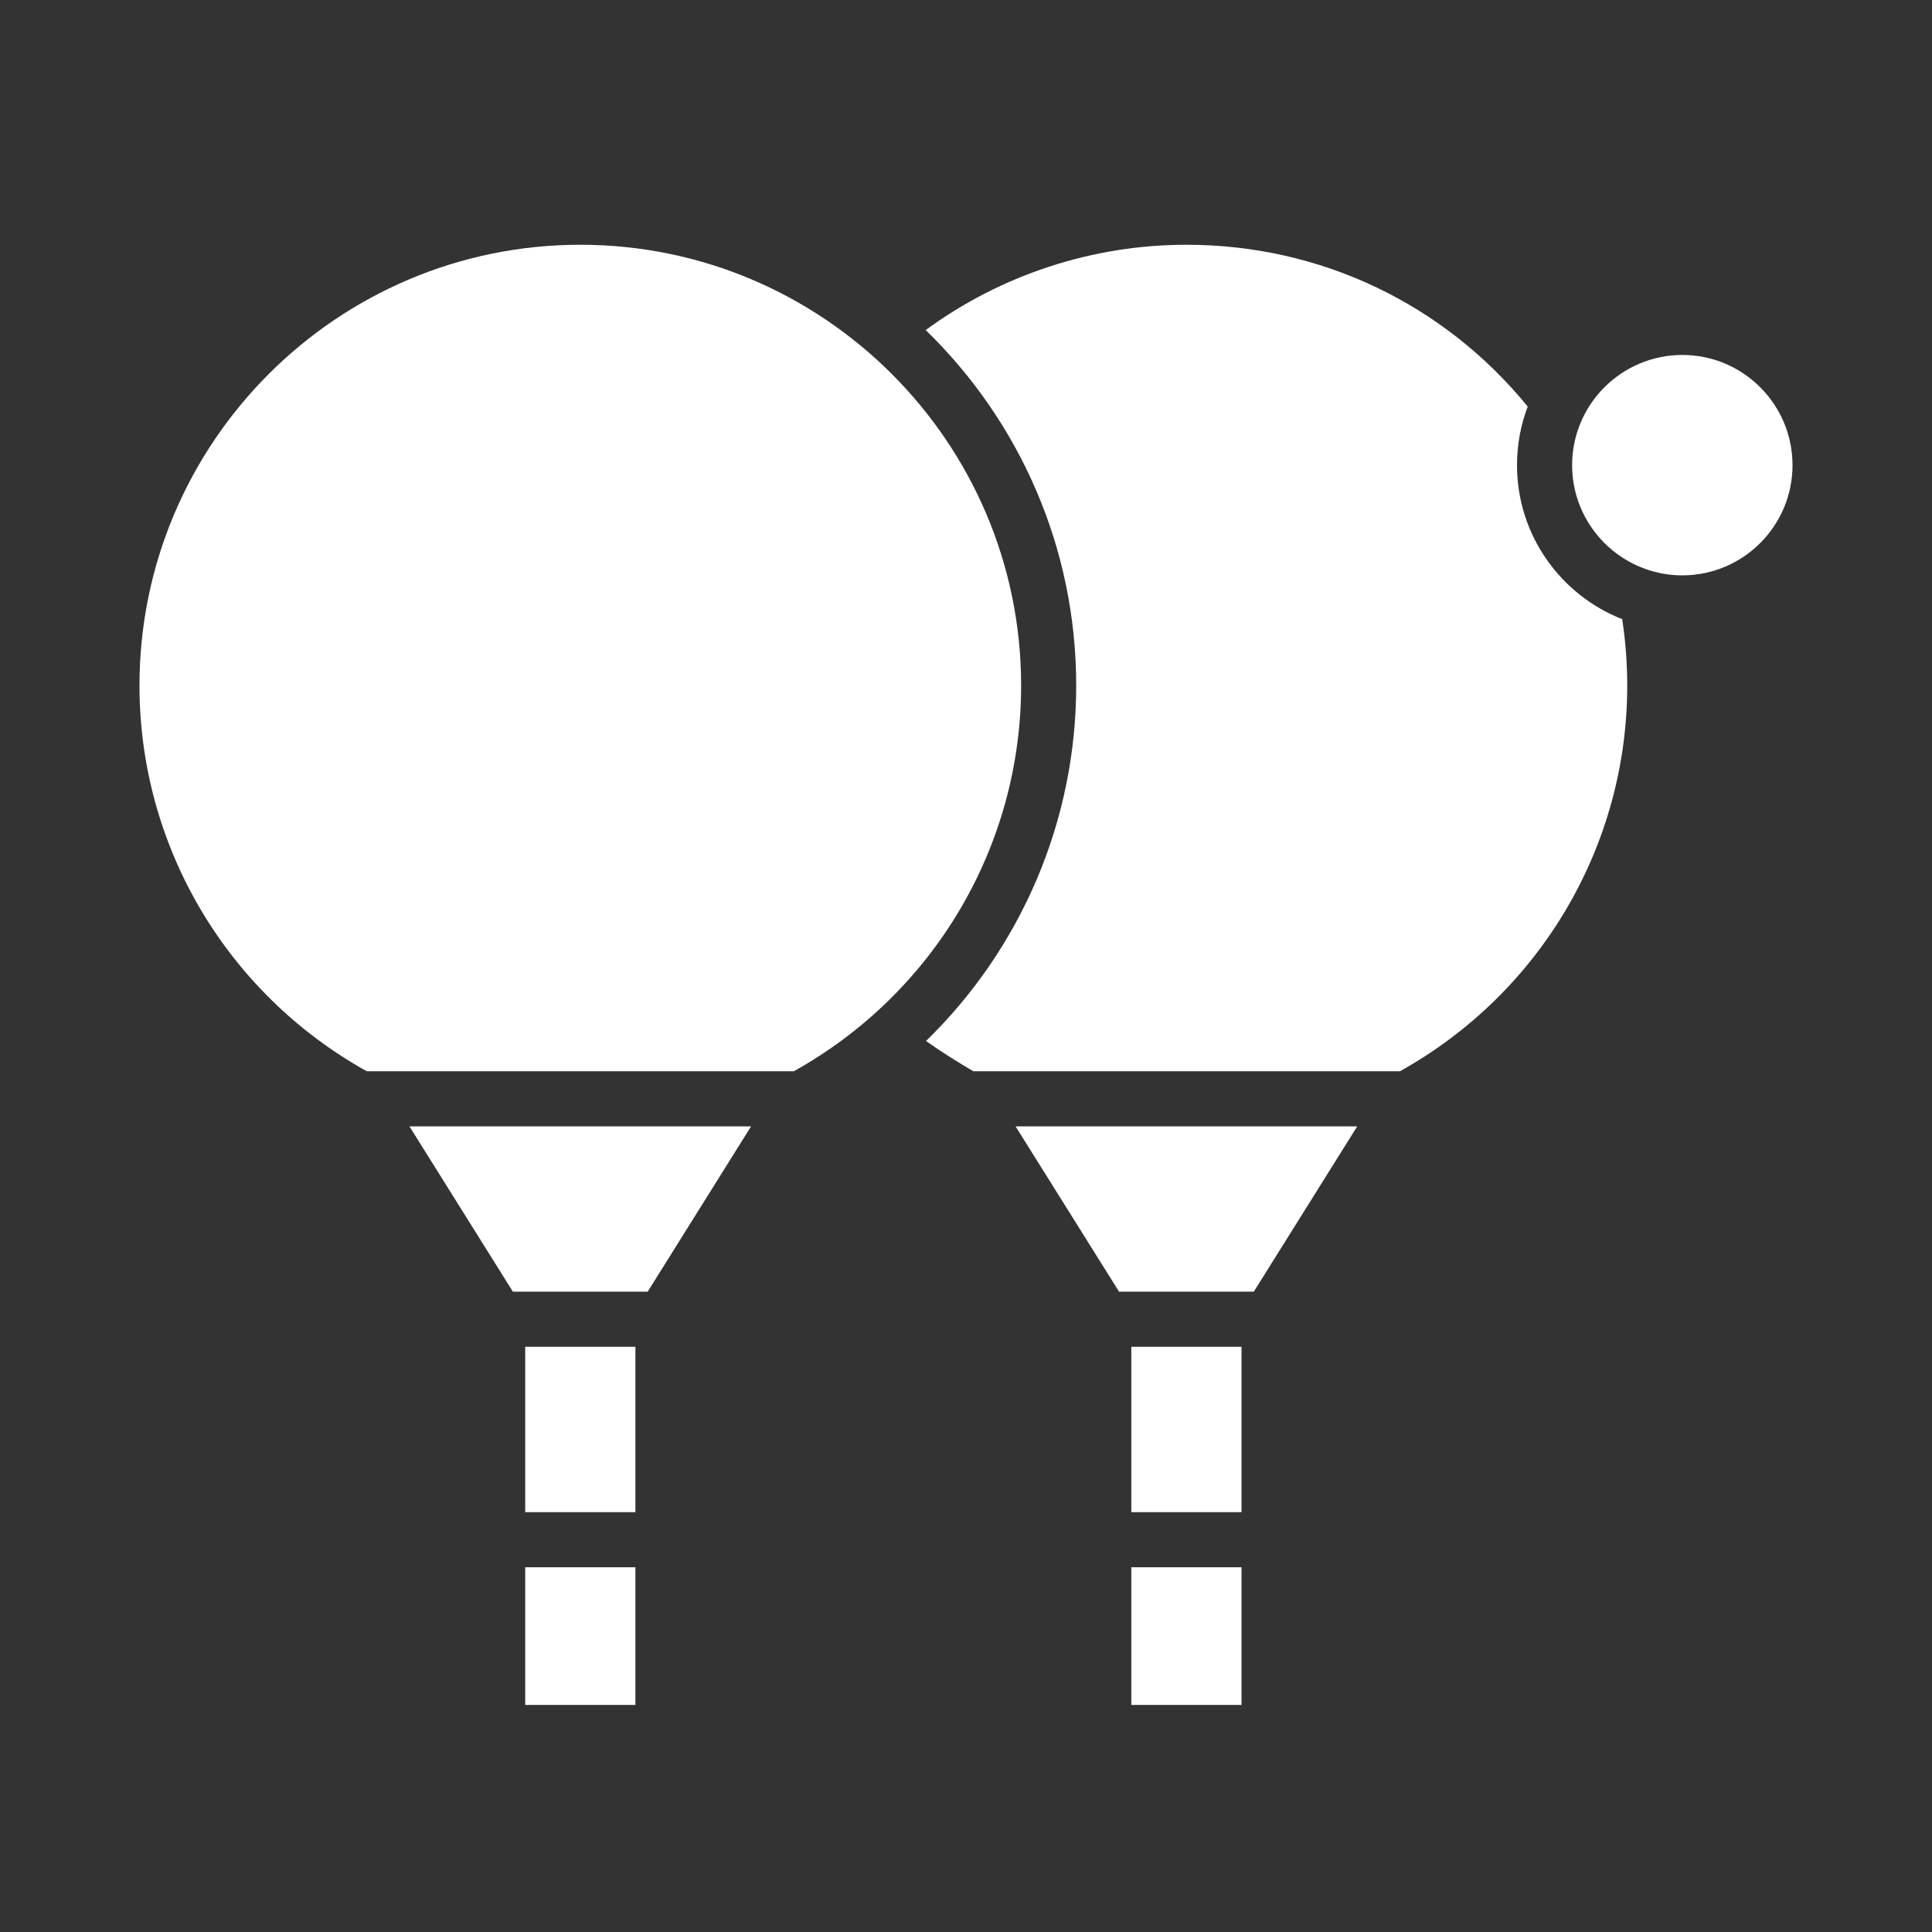
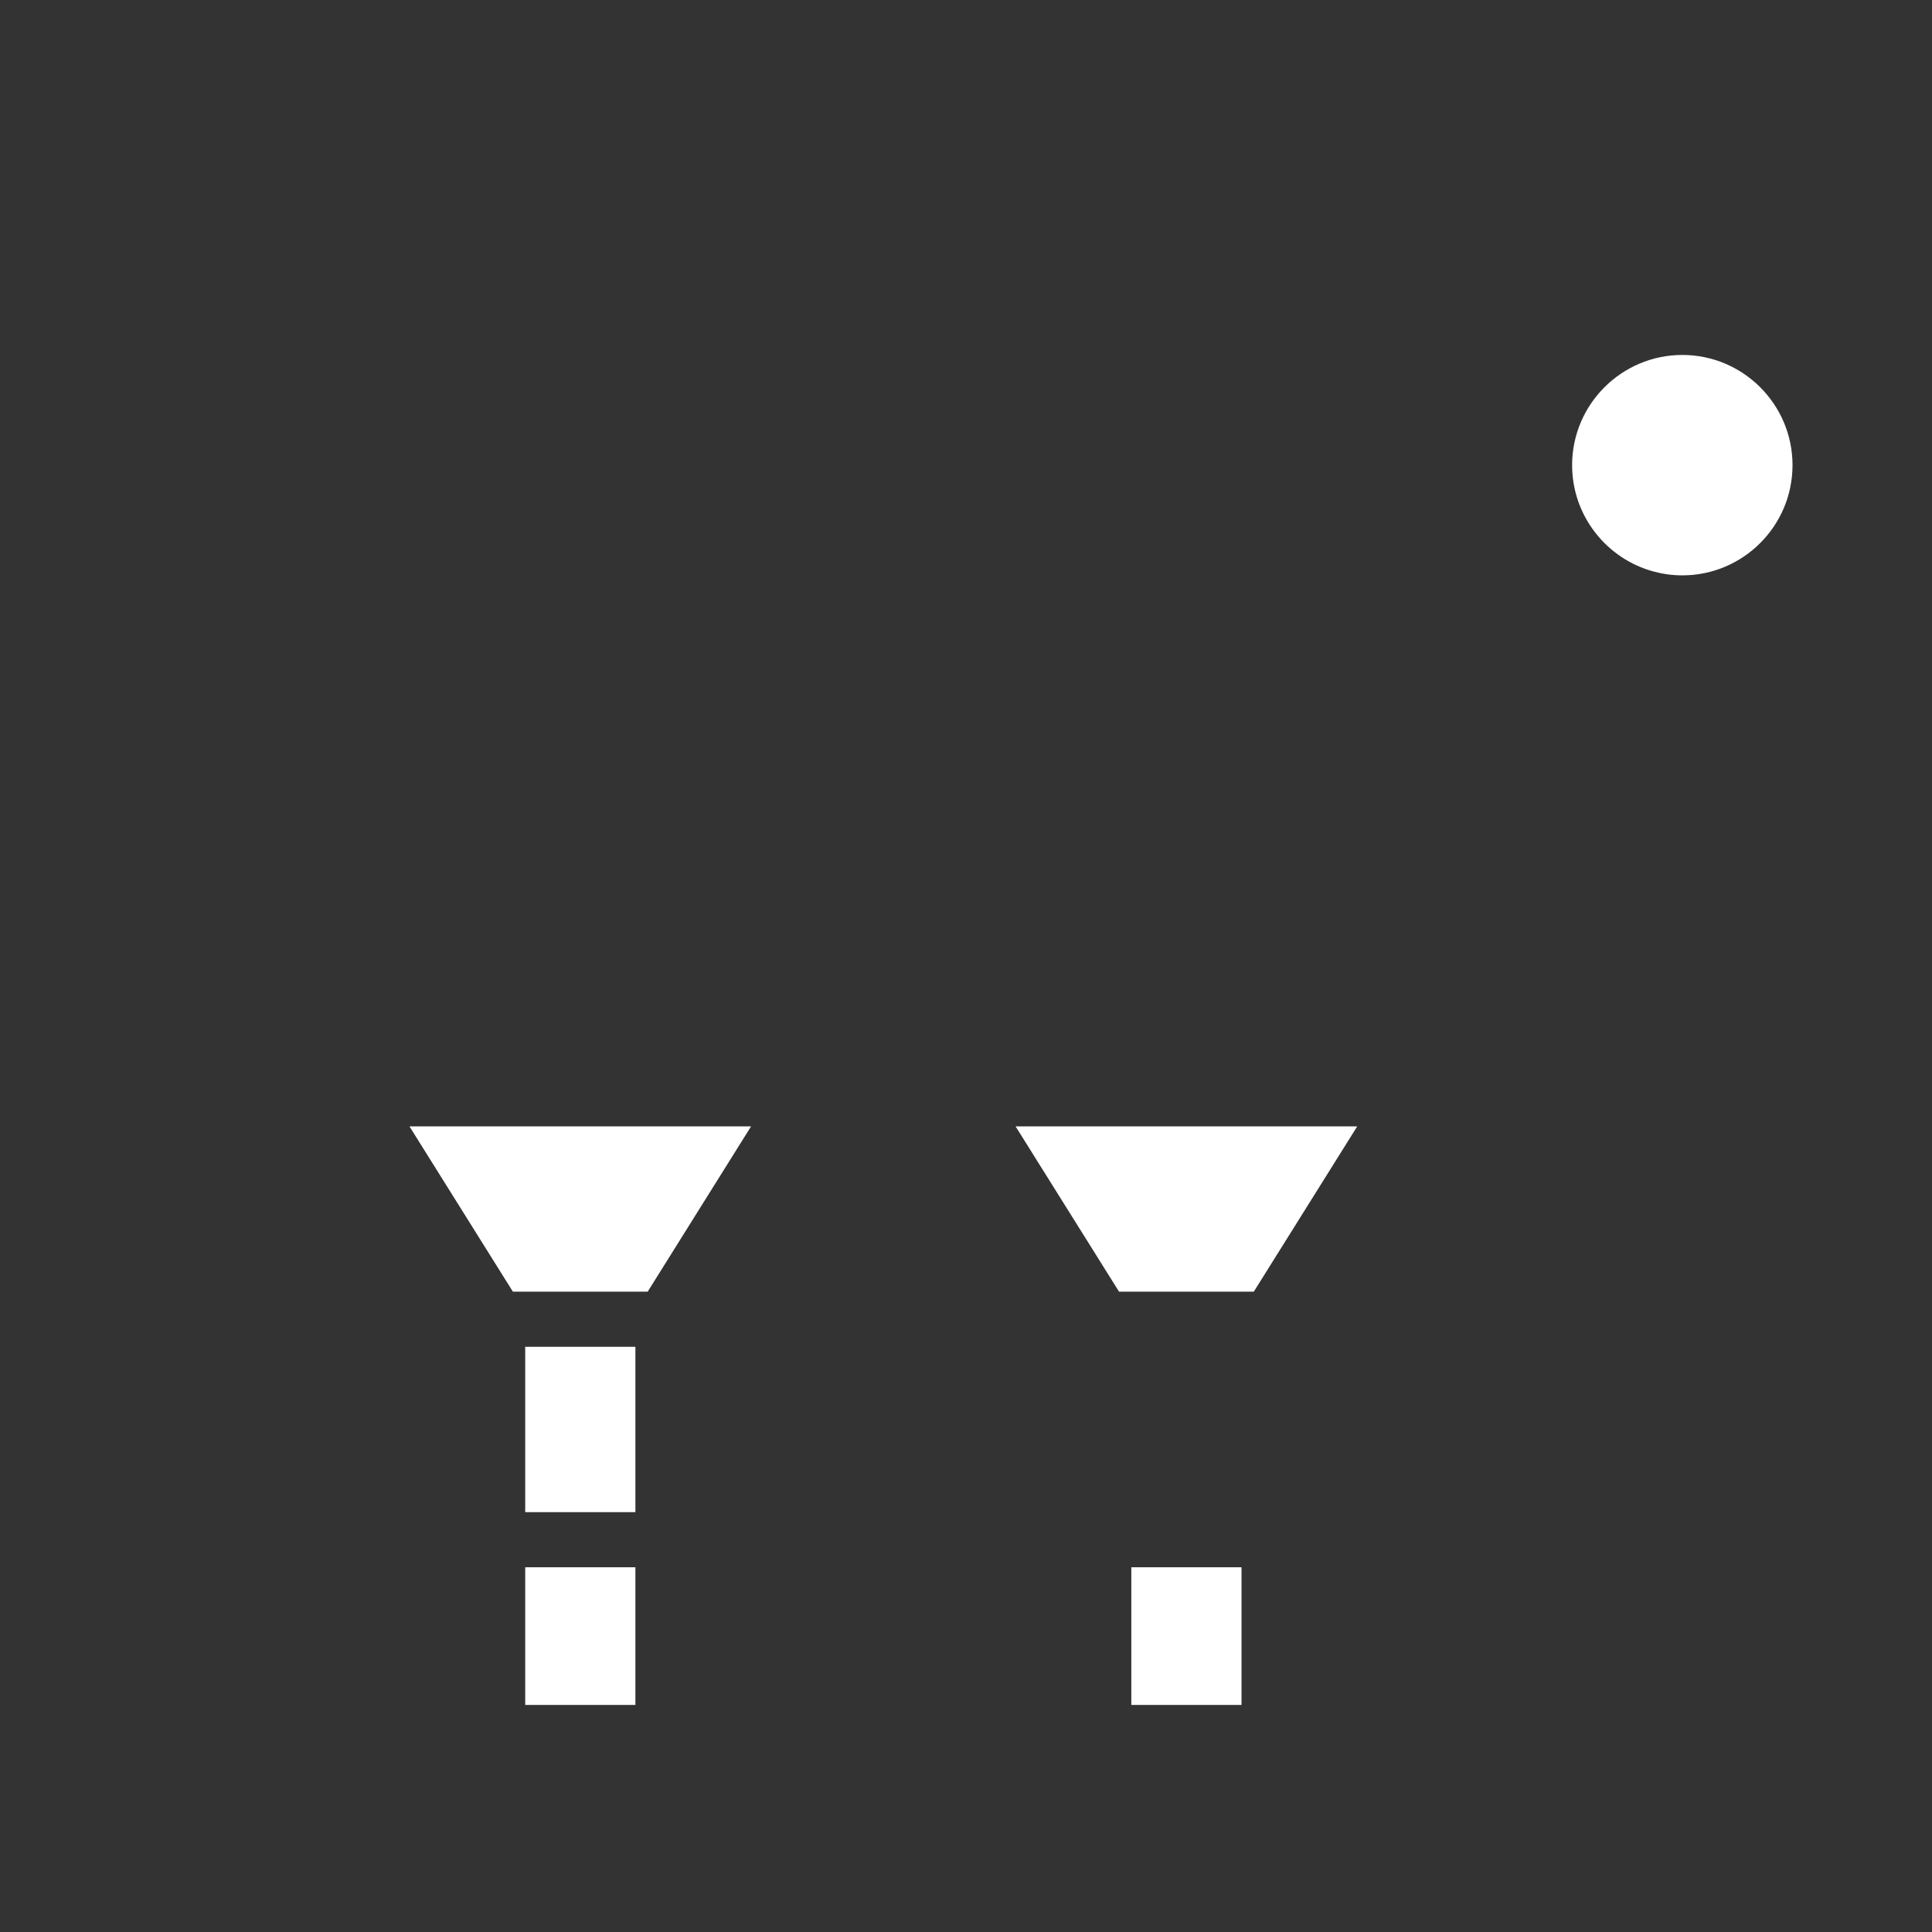
<svg xmlns="http://www.w3.org/2000/svg" width="51" height="51" viewBox="0 0 51 51" fill="none">
  <rect x="0" y="0" width="51" height="51" fill="#333333" stroke="none" />
-   <path d="M29.864 35.552H32.773V39.917H29.864V35.552Z" fill="white" />
  <path d="M29.864 41.372H32.773V45.006H29.864V41.372Z" fill="white" />
  <path d="M35.827 29.734L33.097 34.097H29.54L26.809 29.734H35.827Z" fill="white" />
-   <path d="M26.955 18.097C26.955 22.33 24.66 26.215 20.954 28.279H9.682C5.977 26.215 3.682 22.33 3.682 18.097C3.682 11.681 8.902 6.461 15.318 6.461C21.734 6.461 26.955 11.681 26.955 18.097Z" fill="white" />
  <path d="M13.864 41.372H16.773V45.006H13.864V41.372Z" fill="white" />
  <path d="M13.864 35.552H16.773V39.917H13.864V35.552Z" fill="white" />
  <path d="M19.826 29.734L17.097 34.097H13.539L10.809 29.734H19.826Z" fill="white" />
  <path d="M47.318 12.279C47.318 13.883 46.014 15.188 44.41 15.188C44.149 15.188 43.897 15.153 43.656 15.088C42.416 14.756 41.5 13.622 41.5 12.279C41.5 10.675 42.805 9.37 44.41 9.37C46.014 9.37 47.318 10.675 47.318 12.279Z" fill="white" />
-   <path d="M42.955 18.097C42.955 22.33 40.66 26.215 36.954 28.279H25.694C25.281 28.036 24.858 27.774 24.445 27.479C26.946 25.045 28.409 21.682 28.409 18.097C28.409 14.42 26.886 11.092 24.436 8.713C26.423 7.256 28.837 6.461 31.318 6.461C34.846 6.461 38.107 8.011 40.328 10.732C40.145 11.213 40.045 11.734 40.045 12.279C40.045 14.126 41.198 15.708 42.822 16.344C42.91 16.921 42.955 17.51 42.955 18.097Z" fill="white" />
</svg>